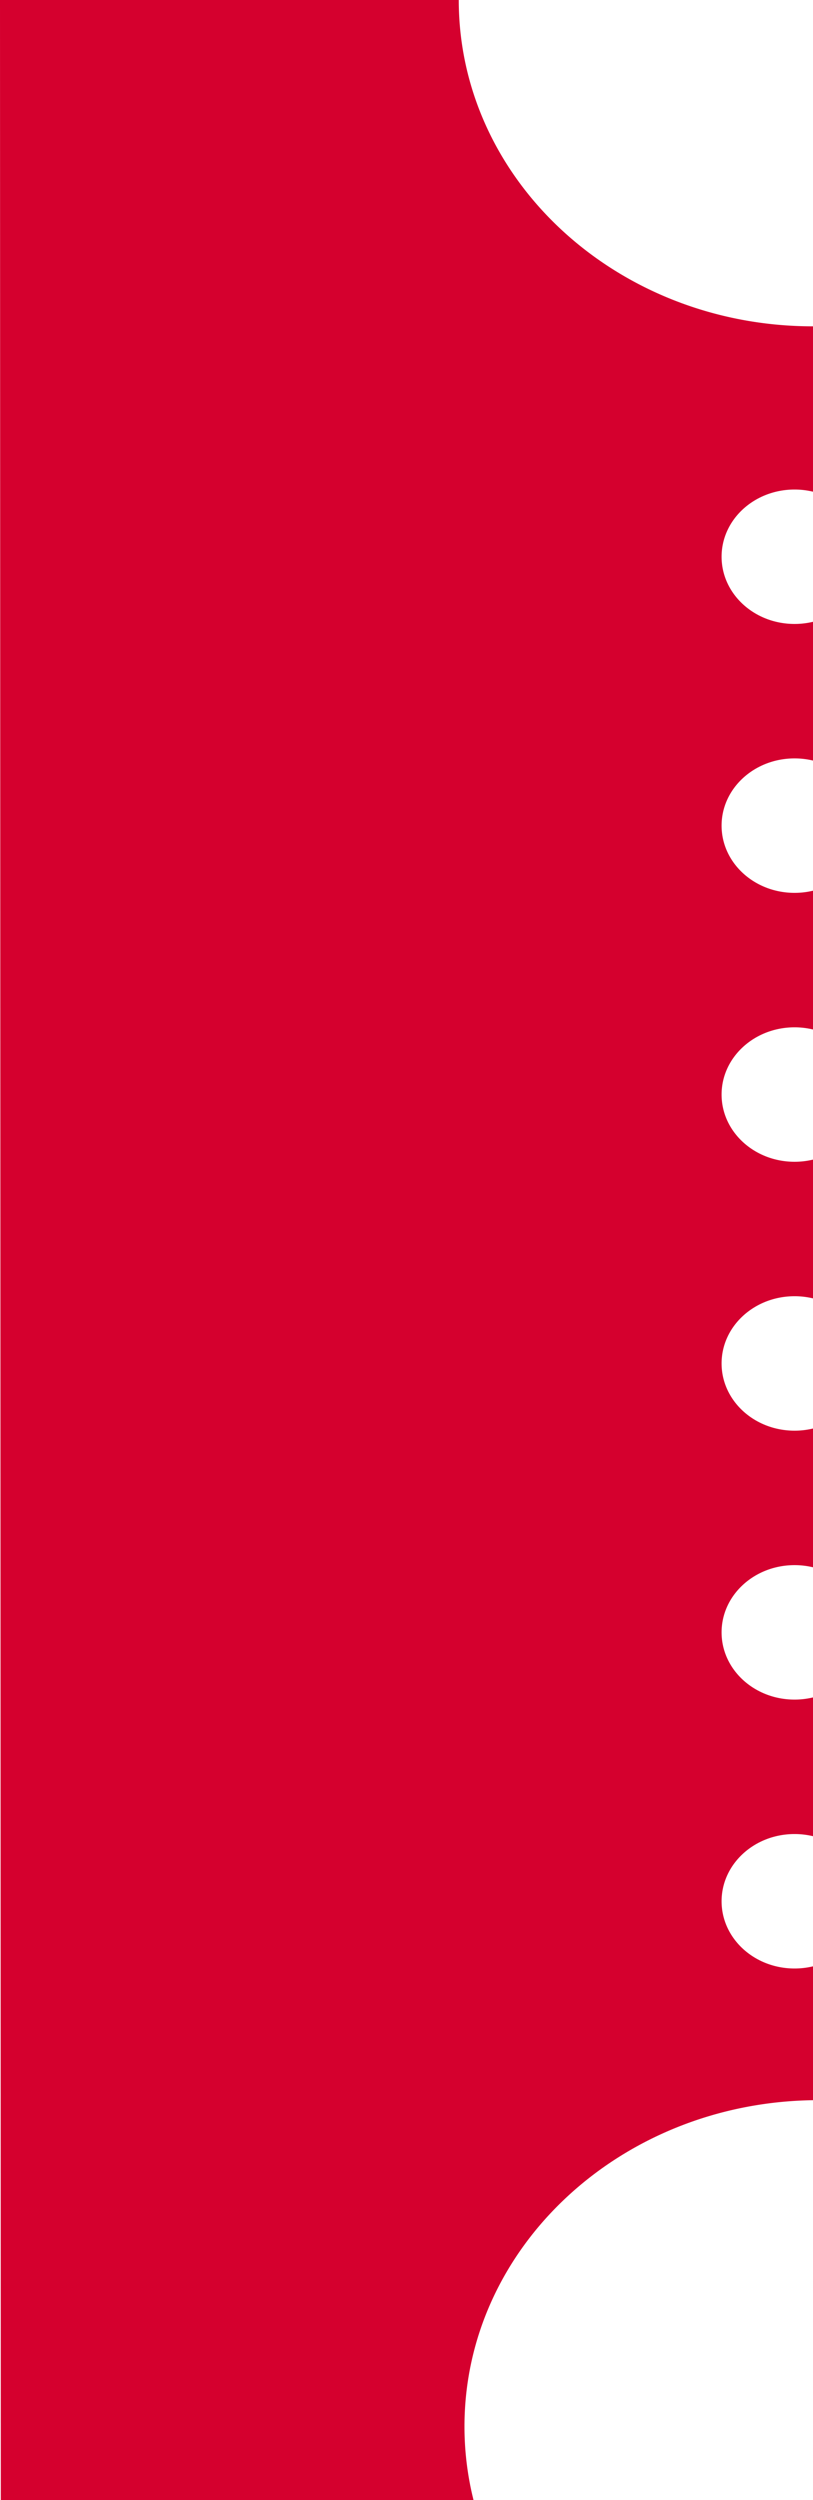
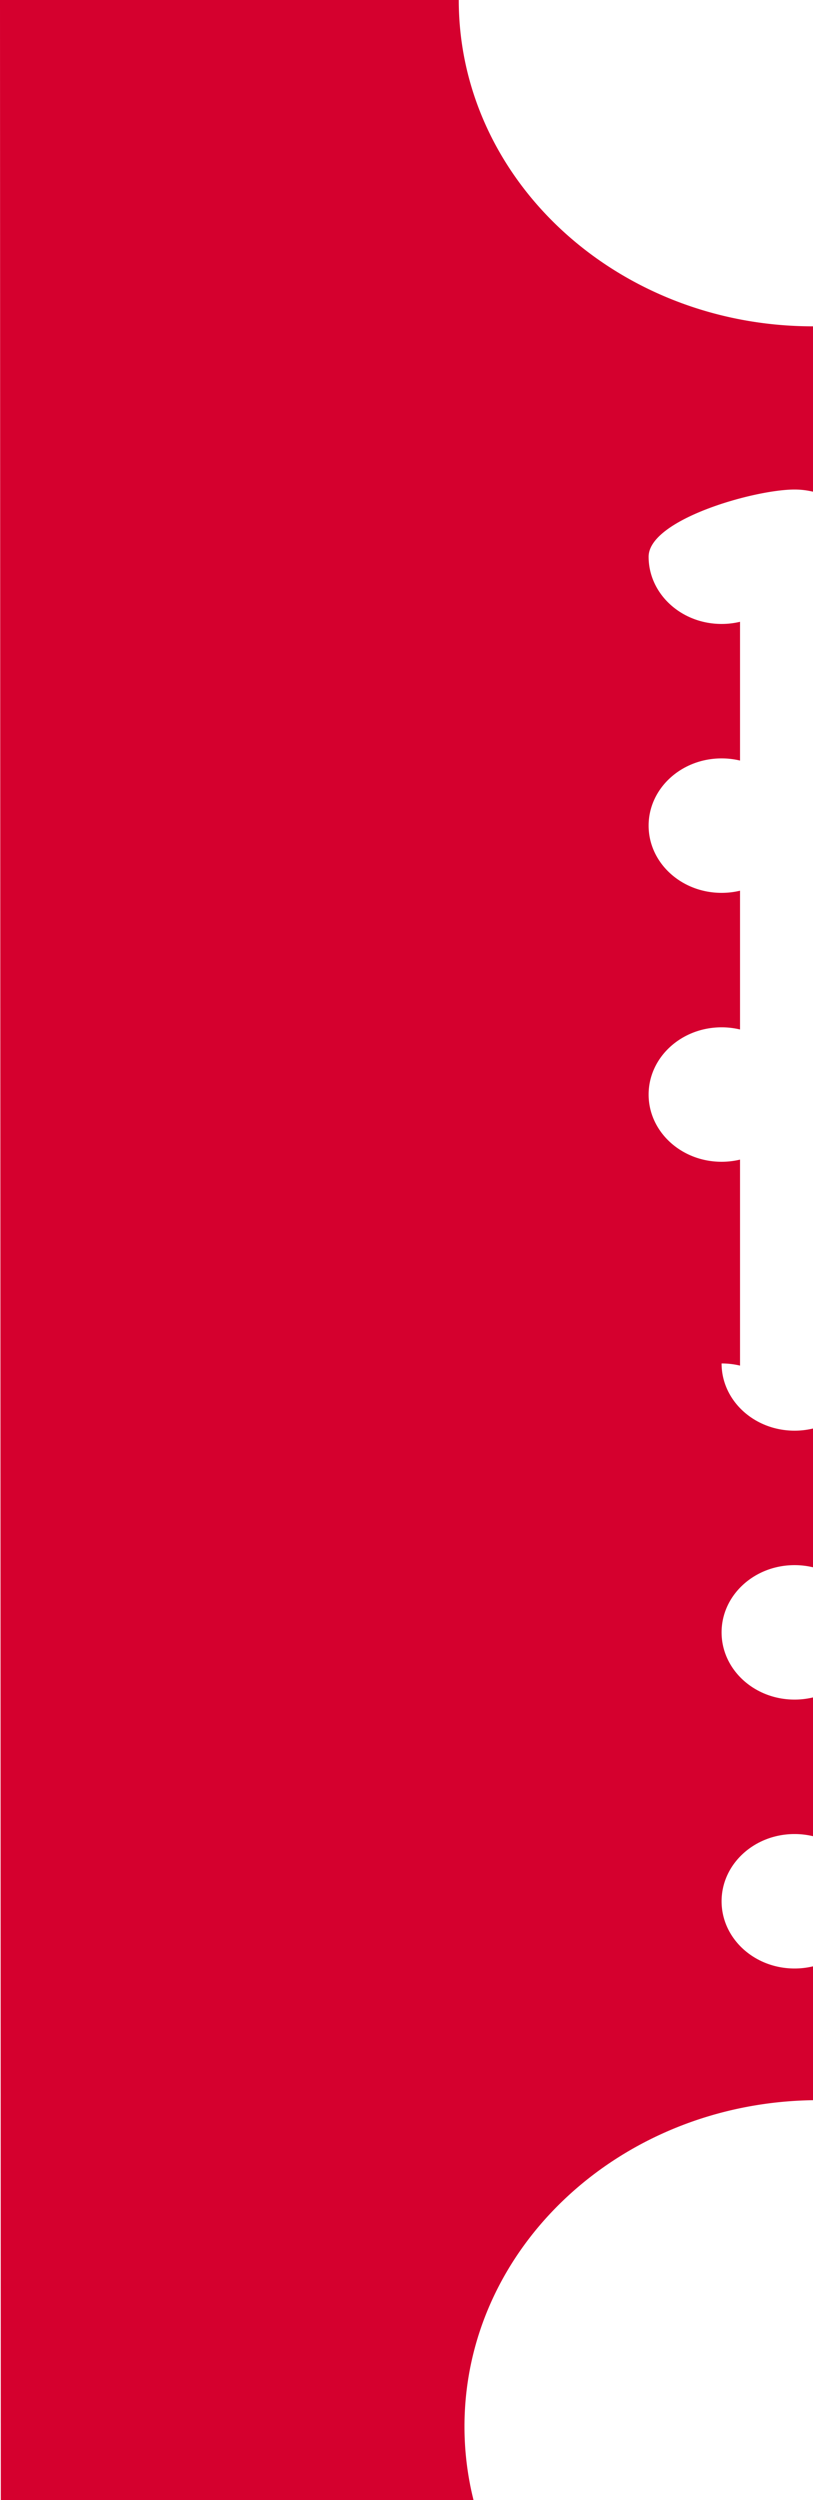
<svg xmlns="http://www.w3.org/2000/svg" width="124.016" height="381" viewBox="0 0 124.016 381">
-   <path id="Path_5216" data-name="Path 5216" d="M0,381H72.11a46.092,46.092,0,0,1-1.383-11.229c0-27.2,23.723-49.291,53.164-49.72v-20.4a12.063,12.063,0,0,1-2.813.33c-6.148,0-11.131-4.587-11.131-10.245s4.984-10.245,11.131-10.245a12.064,12.064,0,0,1,2.813.331V258.671a12.04,12.04,0,0,1-2.813.331c-6.148,0-11.131-4.587-11.131-10.245s4.984-10.245,11.131-10.245a12.069,12.069,0,0,1,2.813.33v-21.15a12.065,12.065,0,0,1-2.813.33c-6.148,0-11.131-4.587-11.131-10.245s4.984-10.245,11.131-10.245a12.067,12.067,0,0,1,2.813.33V176.713a12.066,12.066,0,0,1-2.813.331c-6.148,0-11.131-4.587-11.131-10.245s4.984-10.245,11.131-10.245a12.067,12.067,0,0,1,2.813.331V135.734a12.066,12.066,0,0,1-2.813.33c-6.148,0-11.131-4.587-11.131-10.245s4.984-10.245,11.131-10.245a12.067,12.067,0,0,1,2.813.33V94.755a12.066,12.066,0,0,1-2.813.33c-6.148,0-11.131-4.587-11.131-10.244S114.929,74.6,121.077,74.6a12.04,12.04,0,0,1,2.813.331V49.73C94.047,49.73,69.855,27.465,69.855,0H-.125" transform="translate(0.125)" fill="#d5002e" />
+   <path id="Path_5216" data-name="Path 5216" d="M0,381H72.11a46.092,46.092,0,0,1-1.383-11.229c0-27.2,23.723-49.291,53.164-49.72v-20.4a12.063,12.063,0,0,1-2.813.33c-6.148,0-11.131-4.587-11.131-10.245s4.984-10.245,11.131-10.245a12.064,12.064,0,0,1,2.813.331V258.671a12.04,12.04,0,0,1-2.813.331c-6.148,0-11.131-4.587-11.131-10.245s4.984-10.245,11.131-10.245a12.069,12.069,0,0,1,2.813.33v-21.15a12.065,12.065,0,0,1-2.813.33c-6.148,0-11.131-4.587-11.131-10.245a12.067,12.067,0,0,1,2.813.33V176.713a12.066,12.066,0,0,1-2.813.331c-6.148,0-11.131-4.587-11.131-10.245s4.984-10.245,11.131-10.245a12.067,12.067,0,0,1,2.813.331V135.734a12.066,12.066,0,0,1-2.813.33c-6.148,0-11.131-4.587-11.131-10.245s4.984-10.245,11.131-10.245a12.067,12.067,0,0,1,2.813.33V94.755a12.066,12.066,0,0,1-2.813.33c-6.148,0-11.131-4.587-11.131-10.244S114.929,74.6,121.077,74.6a12.04,12.04,0,0,1,2.813.331V49.73C94.047,49.73,69.855,27.465,69.855,0H-.125" transform="translate(0.125)" fill="#d5002e" />
</svg>